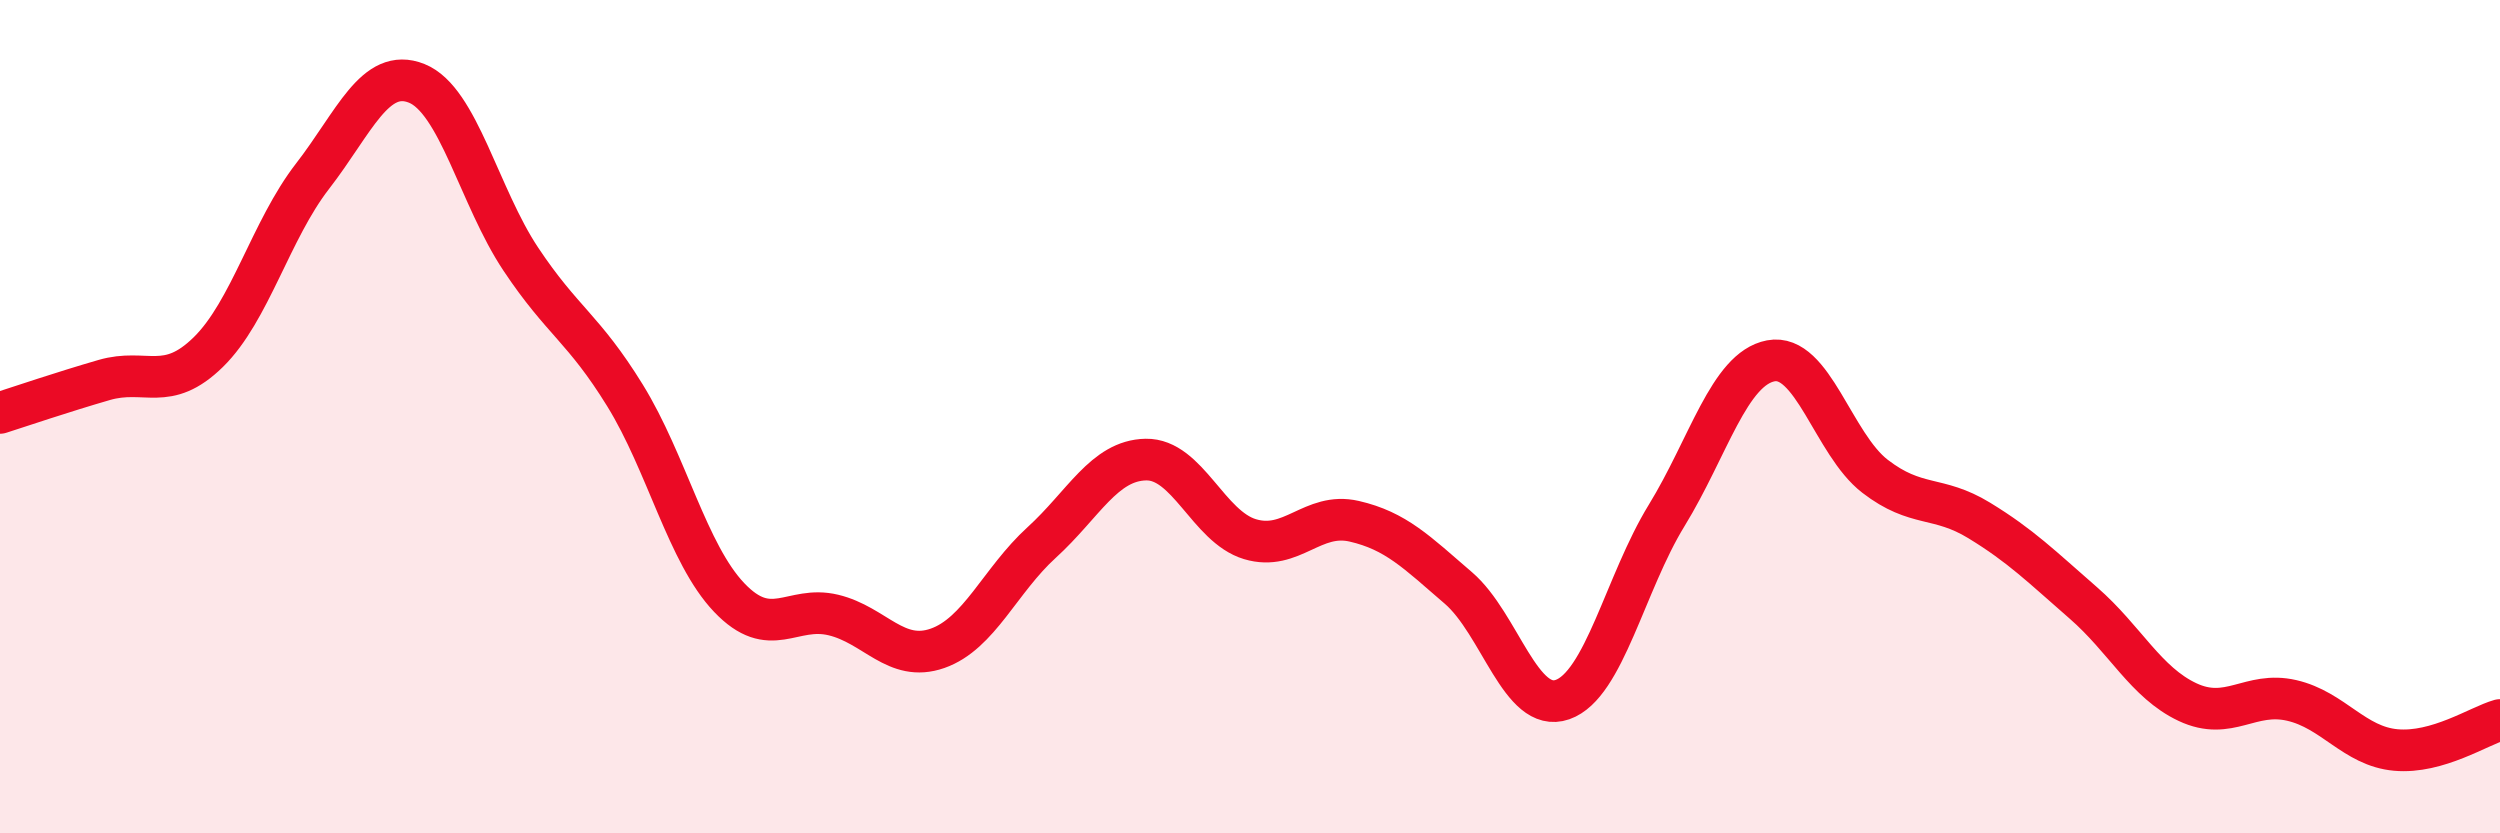
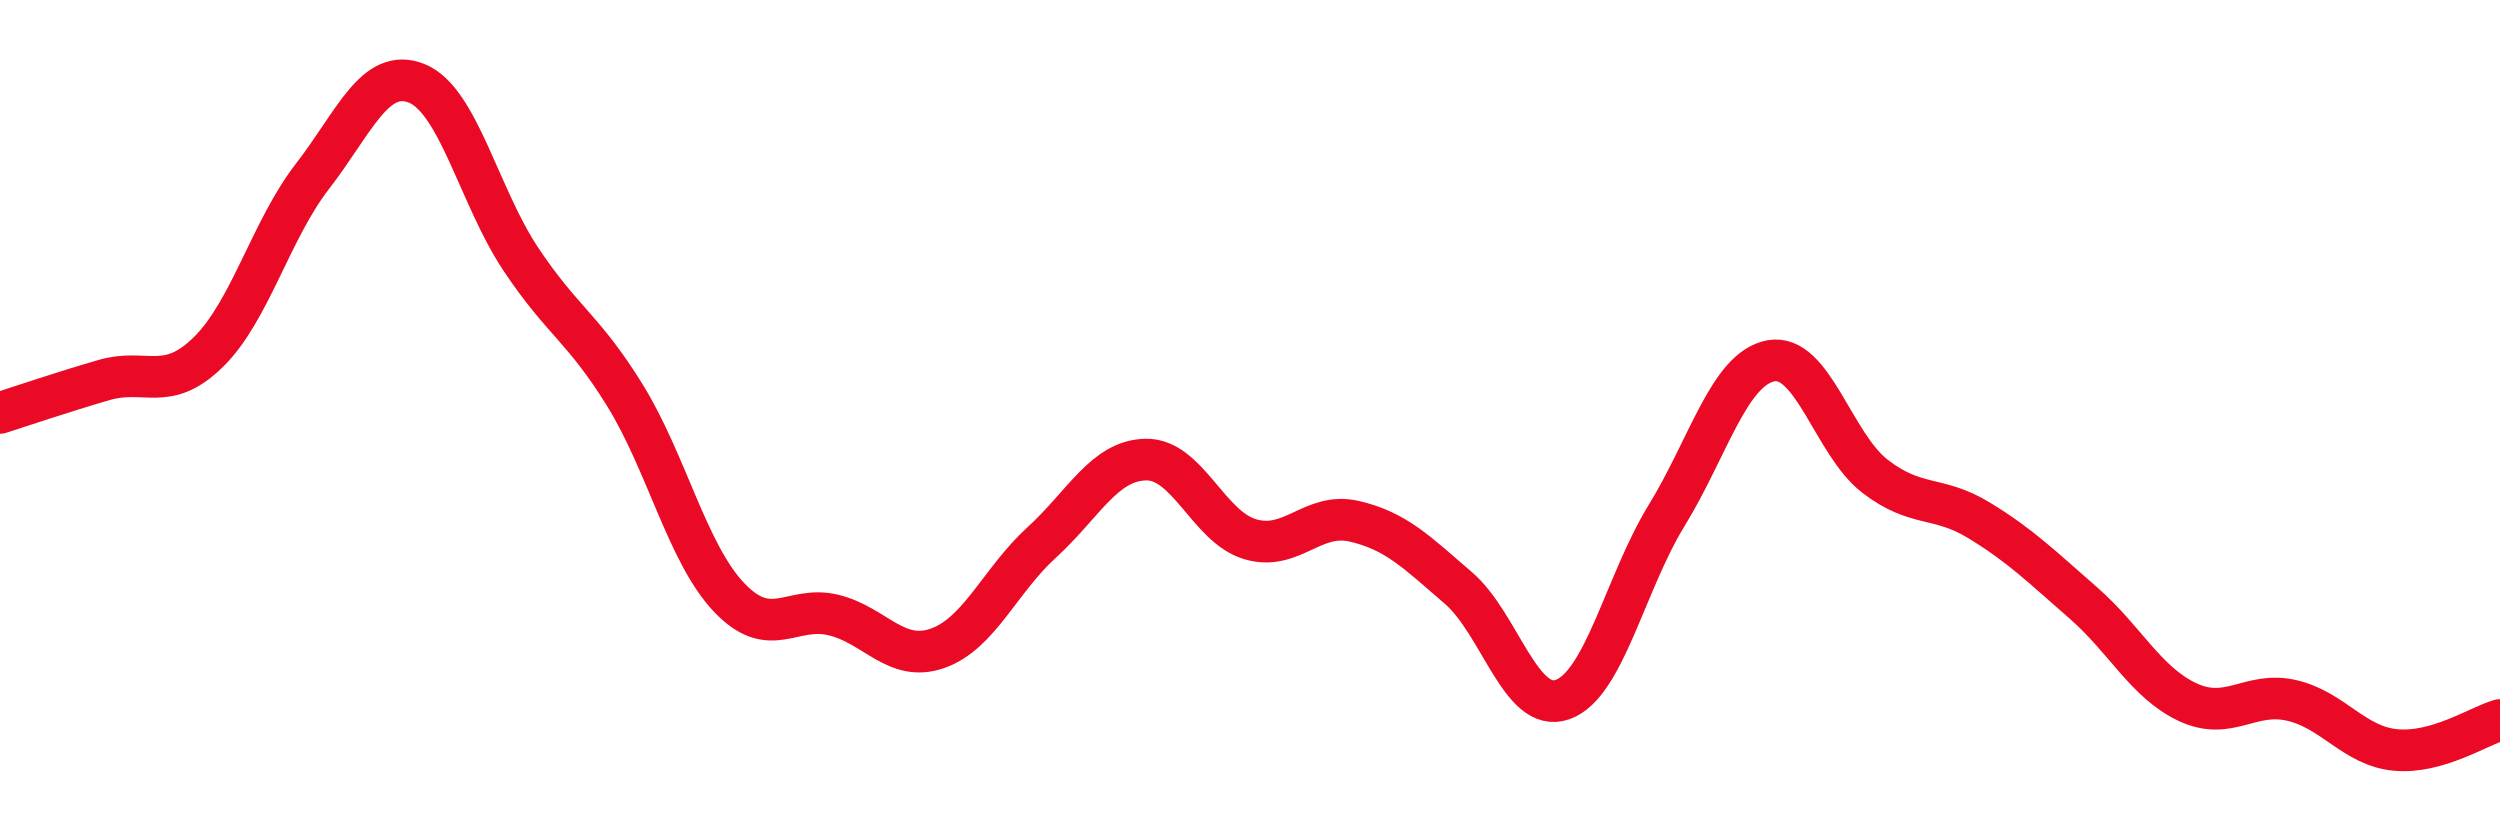
<svg xmlns="http://www.w3.org/2000/svg" width="60" height="20" viewBox="0 0 60 20">
-   <path d="M 0,9.91 C 0.5,9.75 1.5,9.41 2.5,9.12 C 3.5,8.83 4,9.43 5,8.45 C 6,7.47 6.5,5.52 7.5,4.23 C 8.5,2.94 9,1.6 10,2 C 11,2.4 11.5,4.72 12.5,6.22 C 13.5,7.72 14,7.87 15,9.49 C 16,11.11 16.5,13.29 17.5,14.34 C 18.5,15.39 19,14.52 20,14.76 C 21,15 21.5,15.91 22.5,15.56 C 23.5,15.21 24,13.93 25,13.02 C 26,12.11 26.5,11.05 27.5,11.03 C 28.5,11.01 29,12.64 30,12.94 C 31,13.24 31.5,12.28 32.5,12.51 C 33.5,12.74 34,13.25 35,14.11 C 36,14.97 36.5,17.14 37.5,16.79 C 38.5,16.44 39,14 40,12.37 C 41,10.74 41.5,8.85 42.5,8.66 C 43.5,8.47 44,10.66 45,11.43 C 46,12.2 46.5,11.88 47.5,12.49 C 48.5,13.1 49,13.6 50,14.47 C 51,15.34 51.5,16.38 52.5,16.85 C 53.5,17.32 54,16.58 55,16.81 C 56,17.04 56.5,17.91 57.5,18 C 58.5,18.09 59.5,17.42 60,17.28L60 20L0 20Z" fill="#EB0A25" opacity="0.1" stroke-linecap="round" stroke-linejoin="round" />
  <path d="M 0,9.91 C 0.5,9.75 1.5,9.41 2.5,9.12 C 3.5,8.83 4,9.43 5,8.45 C 6,7.47 6.5,5.52 7.5,4.23 C 8.5,2.94 9,1.6 10,2 C 11,2.4 11.5,4.72 12.5,6.22 C 13.5,7.72 14,7.87 15,9.49 C 16,11.11 16.5,13.29 17.5,14.34 C 18.5,15.39 19,14.52 20,14.76 C 21,15 21.5,15.91 22.5,15.56 C 23.5,15.21 24,13.93 25,13.02 C 26,12.11 26.5,11.05 27.5,11.03 C 28.5,11.01 29,12.64 30,12.94 C 31,13.24 31.5,12.28 32.5,12.51 C 33.5,12.74 34,13.25 35,14.11 C 36,14.97 36.5,17.14 37.5,16.79 C 38.5,16.44 39,14 40,12.37 C 41,10.74 41.5,8.85 42.5,8.66 C 43.5,8.47 44,10.66 45,11.43 C 46,12.2 46.5,11.88 47.5,12.49 C 48.5,13.1 49,13.6 50,14.47 C 51,15.34 51.5,16.38 52.5,16.85 C 53.5,17.32 54,16.58 55,16.81 C 56,17.04 56.5,17.91 57.5,18 C 58.5,18.09 59.5,17.42 60,17.28" stroke="#EB0A25" stroke-width="1" fill="none" stroke-linecap="round" stroke-linejoin="round" />
</svg>